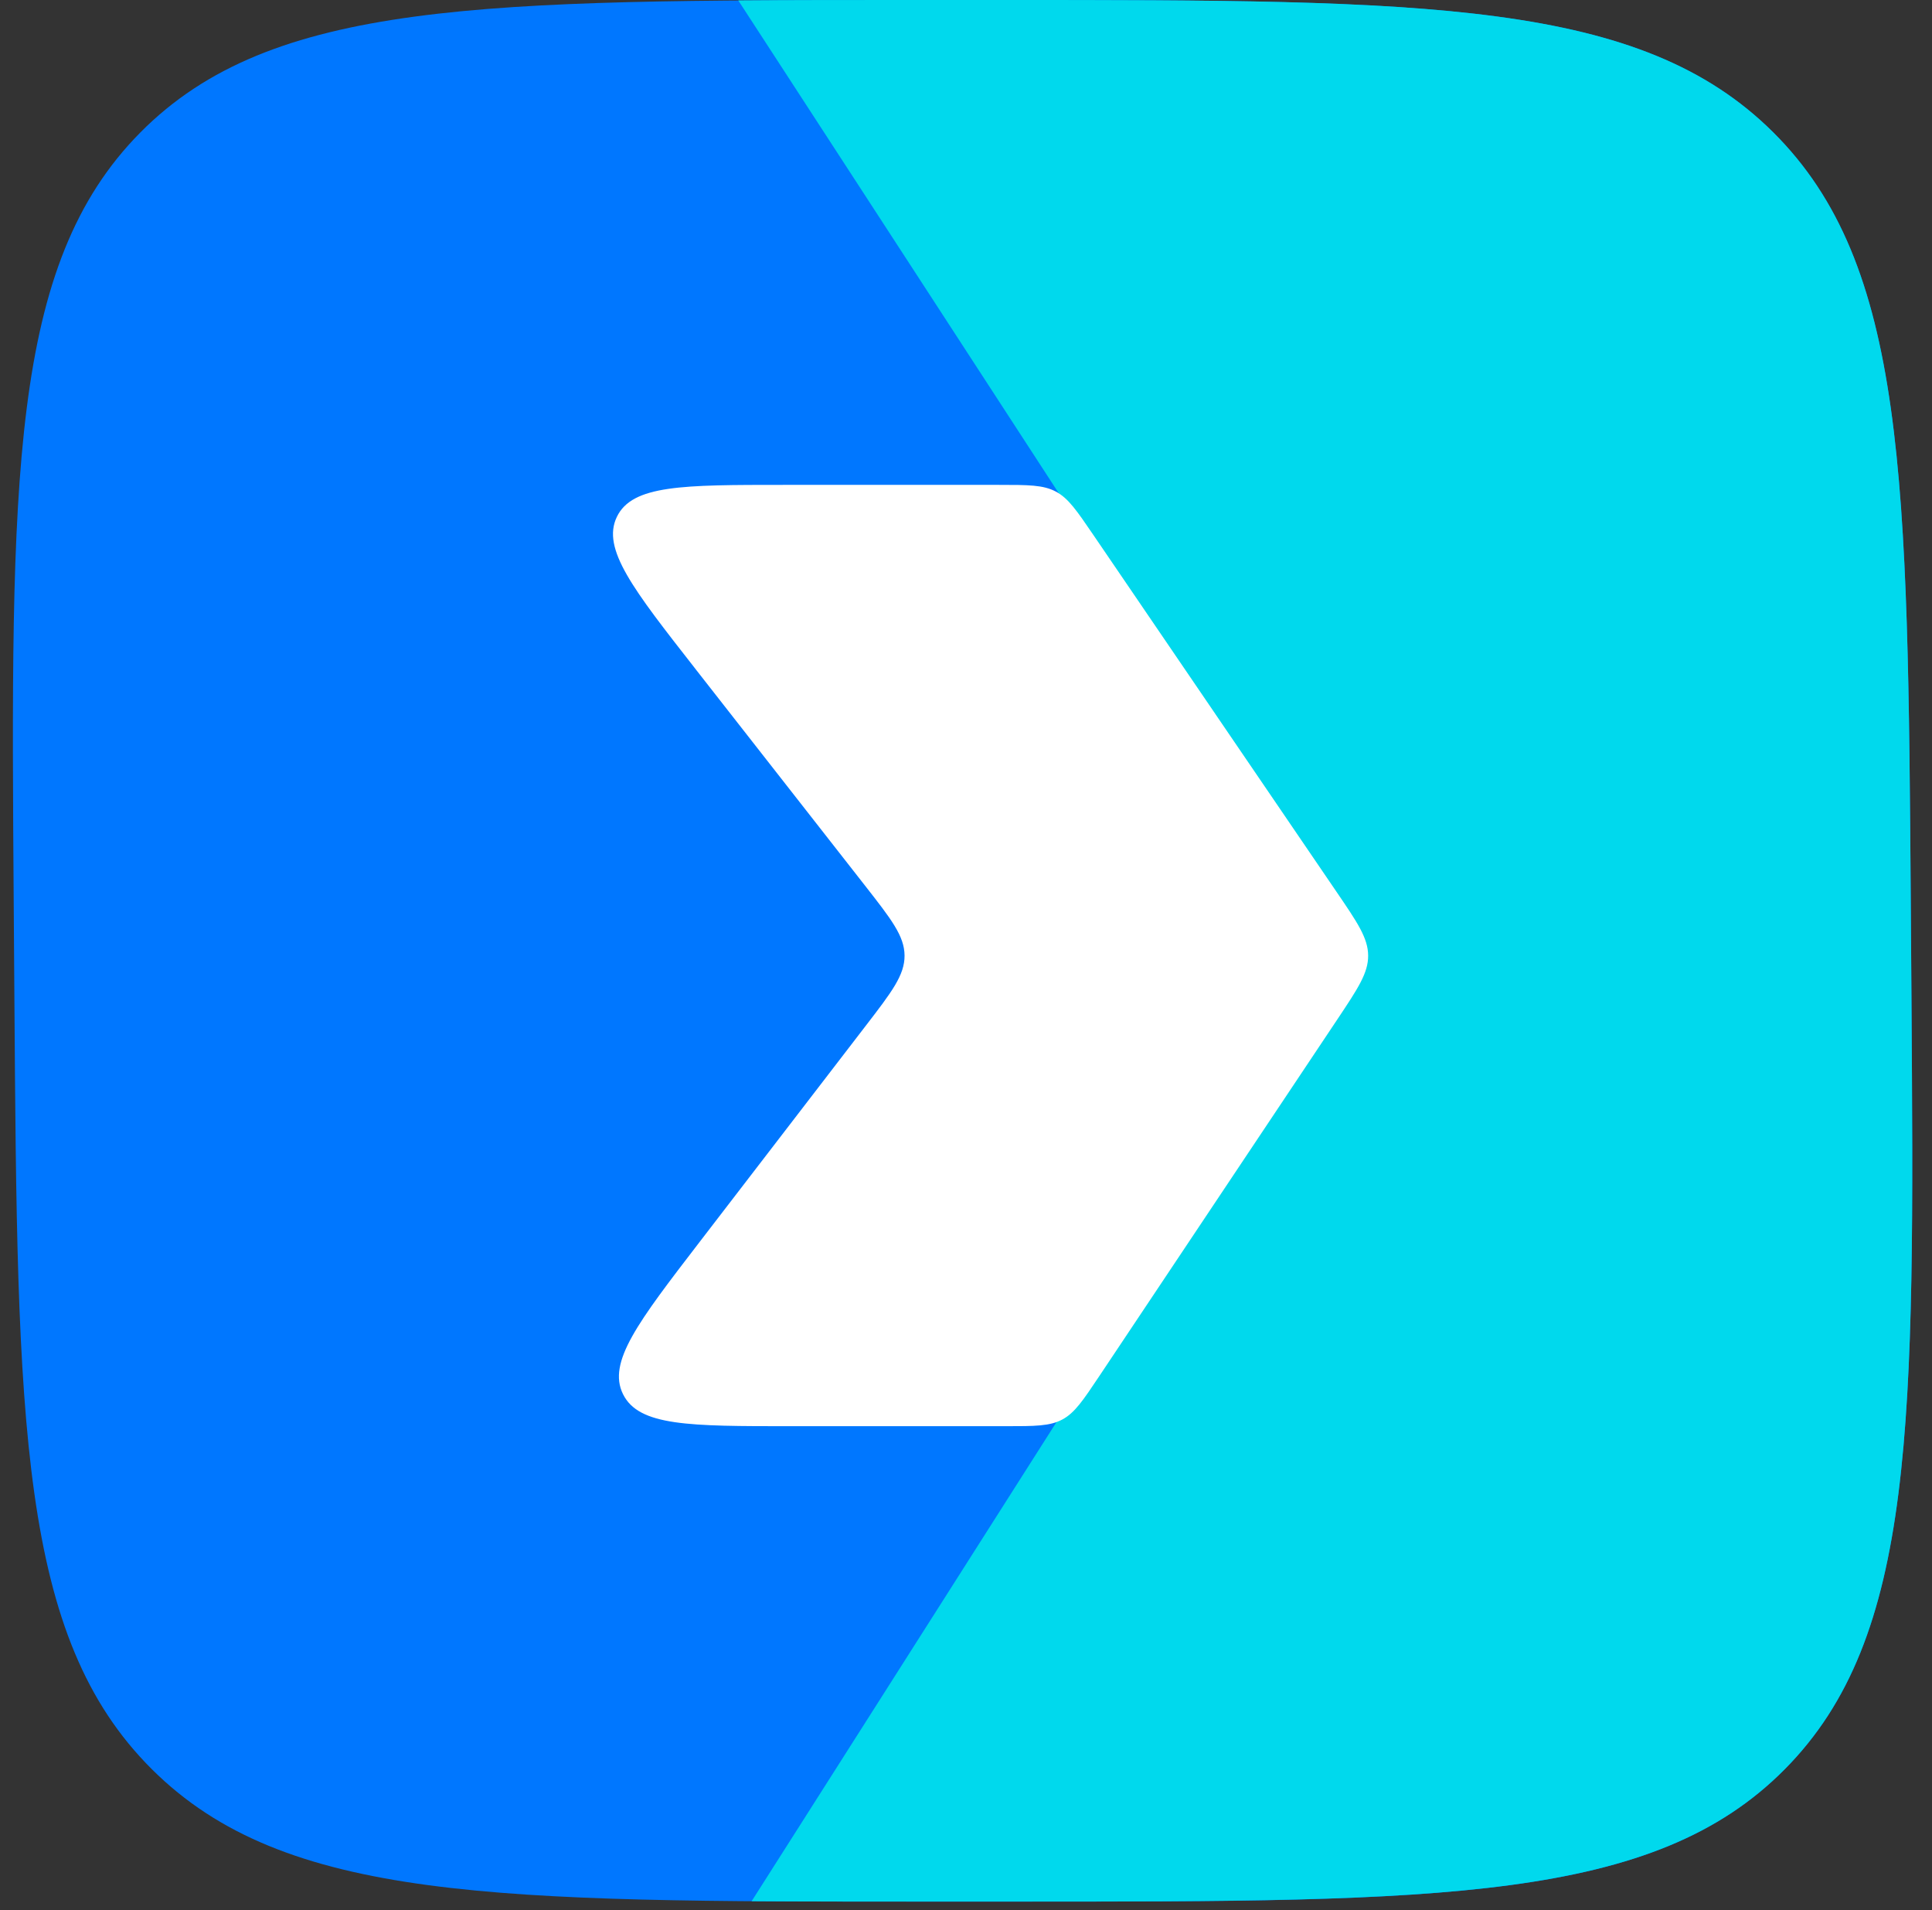
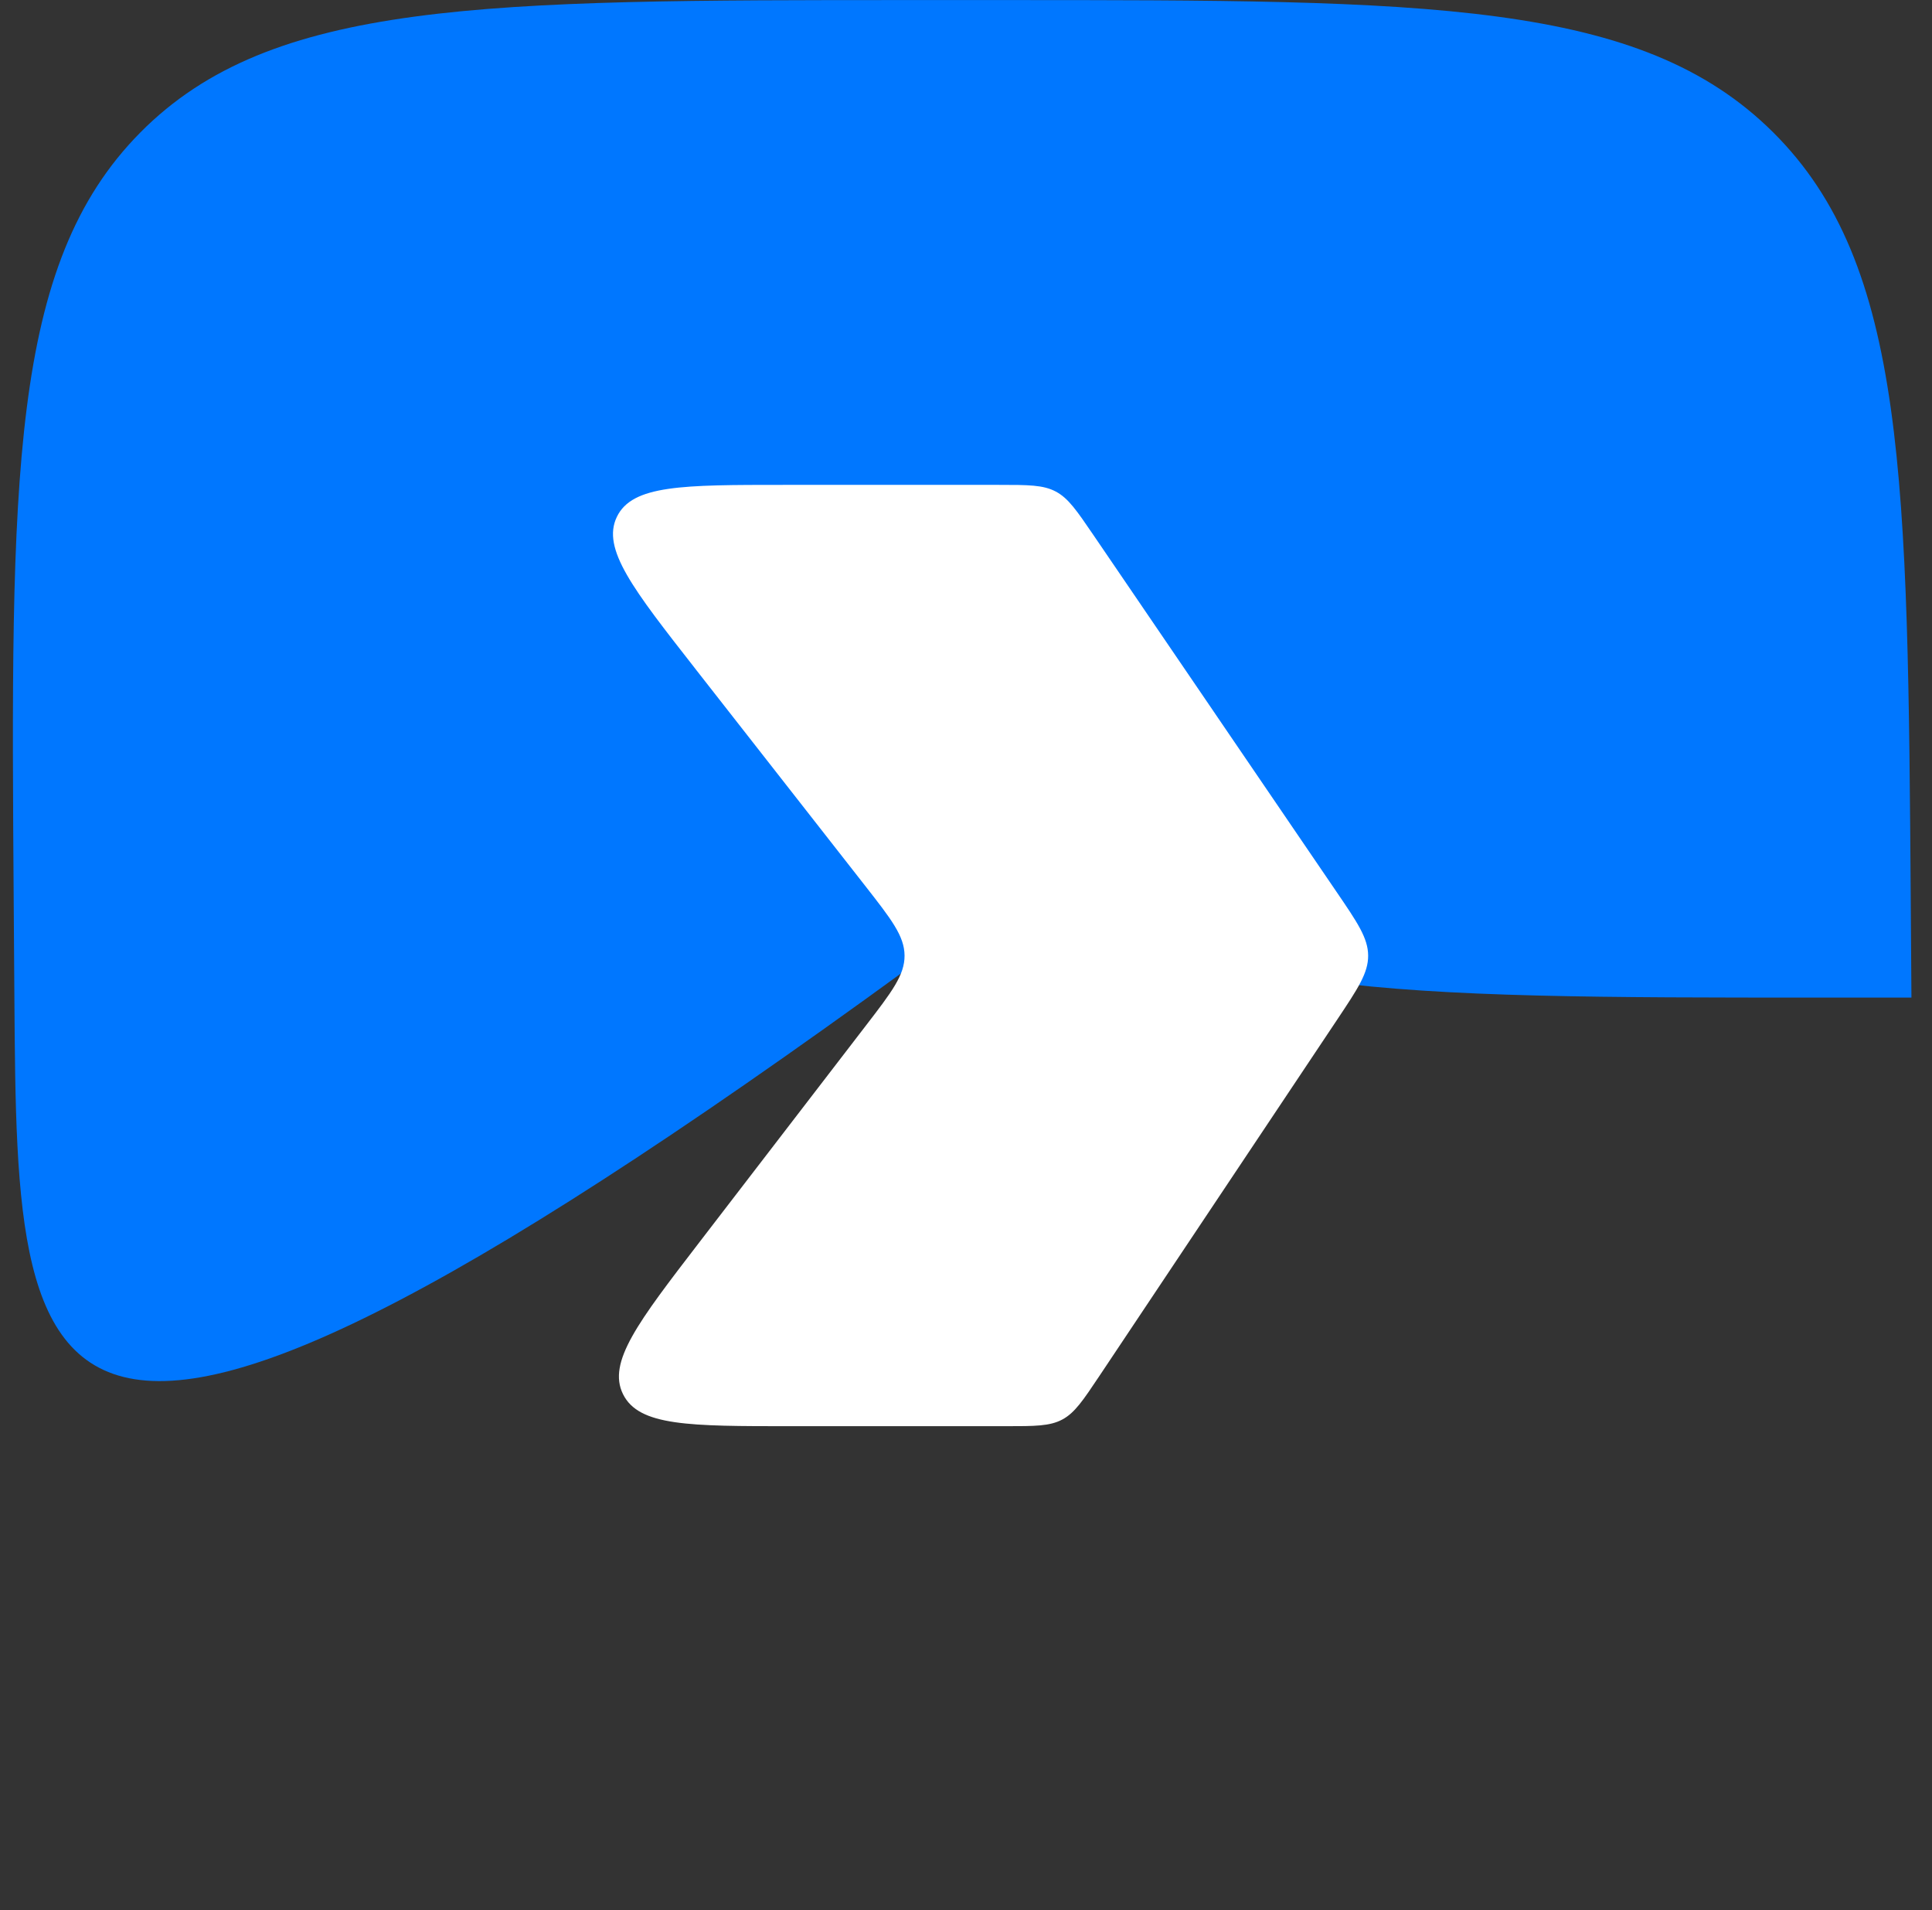
<svg xmlns="http://www.w3.org/2000/svg" fill="none" viewBox="0 0 87 86">
  <rect x="0" y="0" width="87" height="86" fill="#333333" stroke="none" />
-   <path fill="#07F" d="M.618 40.703C.483 21.517.416 11.923 6.321 5.963 12.227.003 21.8.003 40.944.003h4.202c19.144 0 28.717 0 34.706 5.96 5.99 5.96 6.057 15.554 6.192 34.74l.03 4.21c.135 19.187.202 28.78-5.704 34.74-5.905 5.961-15.478 5.961-34.623 5.961h-4.2c-19.146 0-28.718 0-34.707-5.96C.85 73.694.783 64.1.648 44.914l-.03-4.21z" />
-   <path fill="#00D9ED" d="M33.847 85.595l27.231-42.788L33.245.019C35.625 0 38.185 0 40.945 0h4.201c19.145 0 28.718 0 34.707 5.96 5.99 5.96 6.057 15.554 6.192 34.74l.03 4.21c.134 19.187.202 28.78-5.704 34.741-5.905 5.96-15.478 5.96-34.623 5.96h-4.201c-2.76 0-5.32 0-7.7-.017z" />
+   <path fill="#07F" d="M.618 40.703C.483 21.517.416 11.923 6.321 5.963 12.227.003 21.8.003 40.944.003h4.202c19.144 0 28.717 0 34.706 5.96 5.99 5.96 6.057 15.554 6.192 34.74l.03 4.21h-4.2c-19.146 0-28.718 0-34.707-5.96C.85 73.694.783 64.1.648 44.914l-.03-4.21z" />
  <path fill="#fff" d="M31.32 30.12c-2.823-3.607-4.235-5.41-3.542-6.85.692-1.44 2.972-1.44 7.53-1.44h9.67c1.332 0 1.998 0 2.564.3.566.3.943.854 1.697 1.96l10.94 16.053c.95 1.393 1.425 2.09 1.43 2.877.006.786-.459 1.483-1.389 2.877L49.506 61.949c-.74 1.106-1.108 1.66-1.67 1.96-.562.3-1.228.3-2.56.3h-9.67c-4.559 0-6.838 0-7.55-1.44-.713-1.44.673-3.243 3.445-6.85l7.492-9.747c1.164-1.514 1.746-2.271 1.74-3.152-.006-.881-.599-1.638-1.784-3.153l-7.63-9.747z" />
</svg>